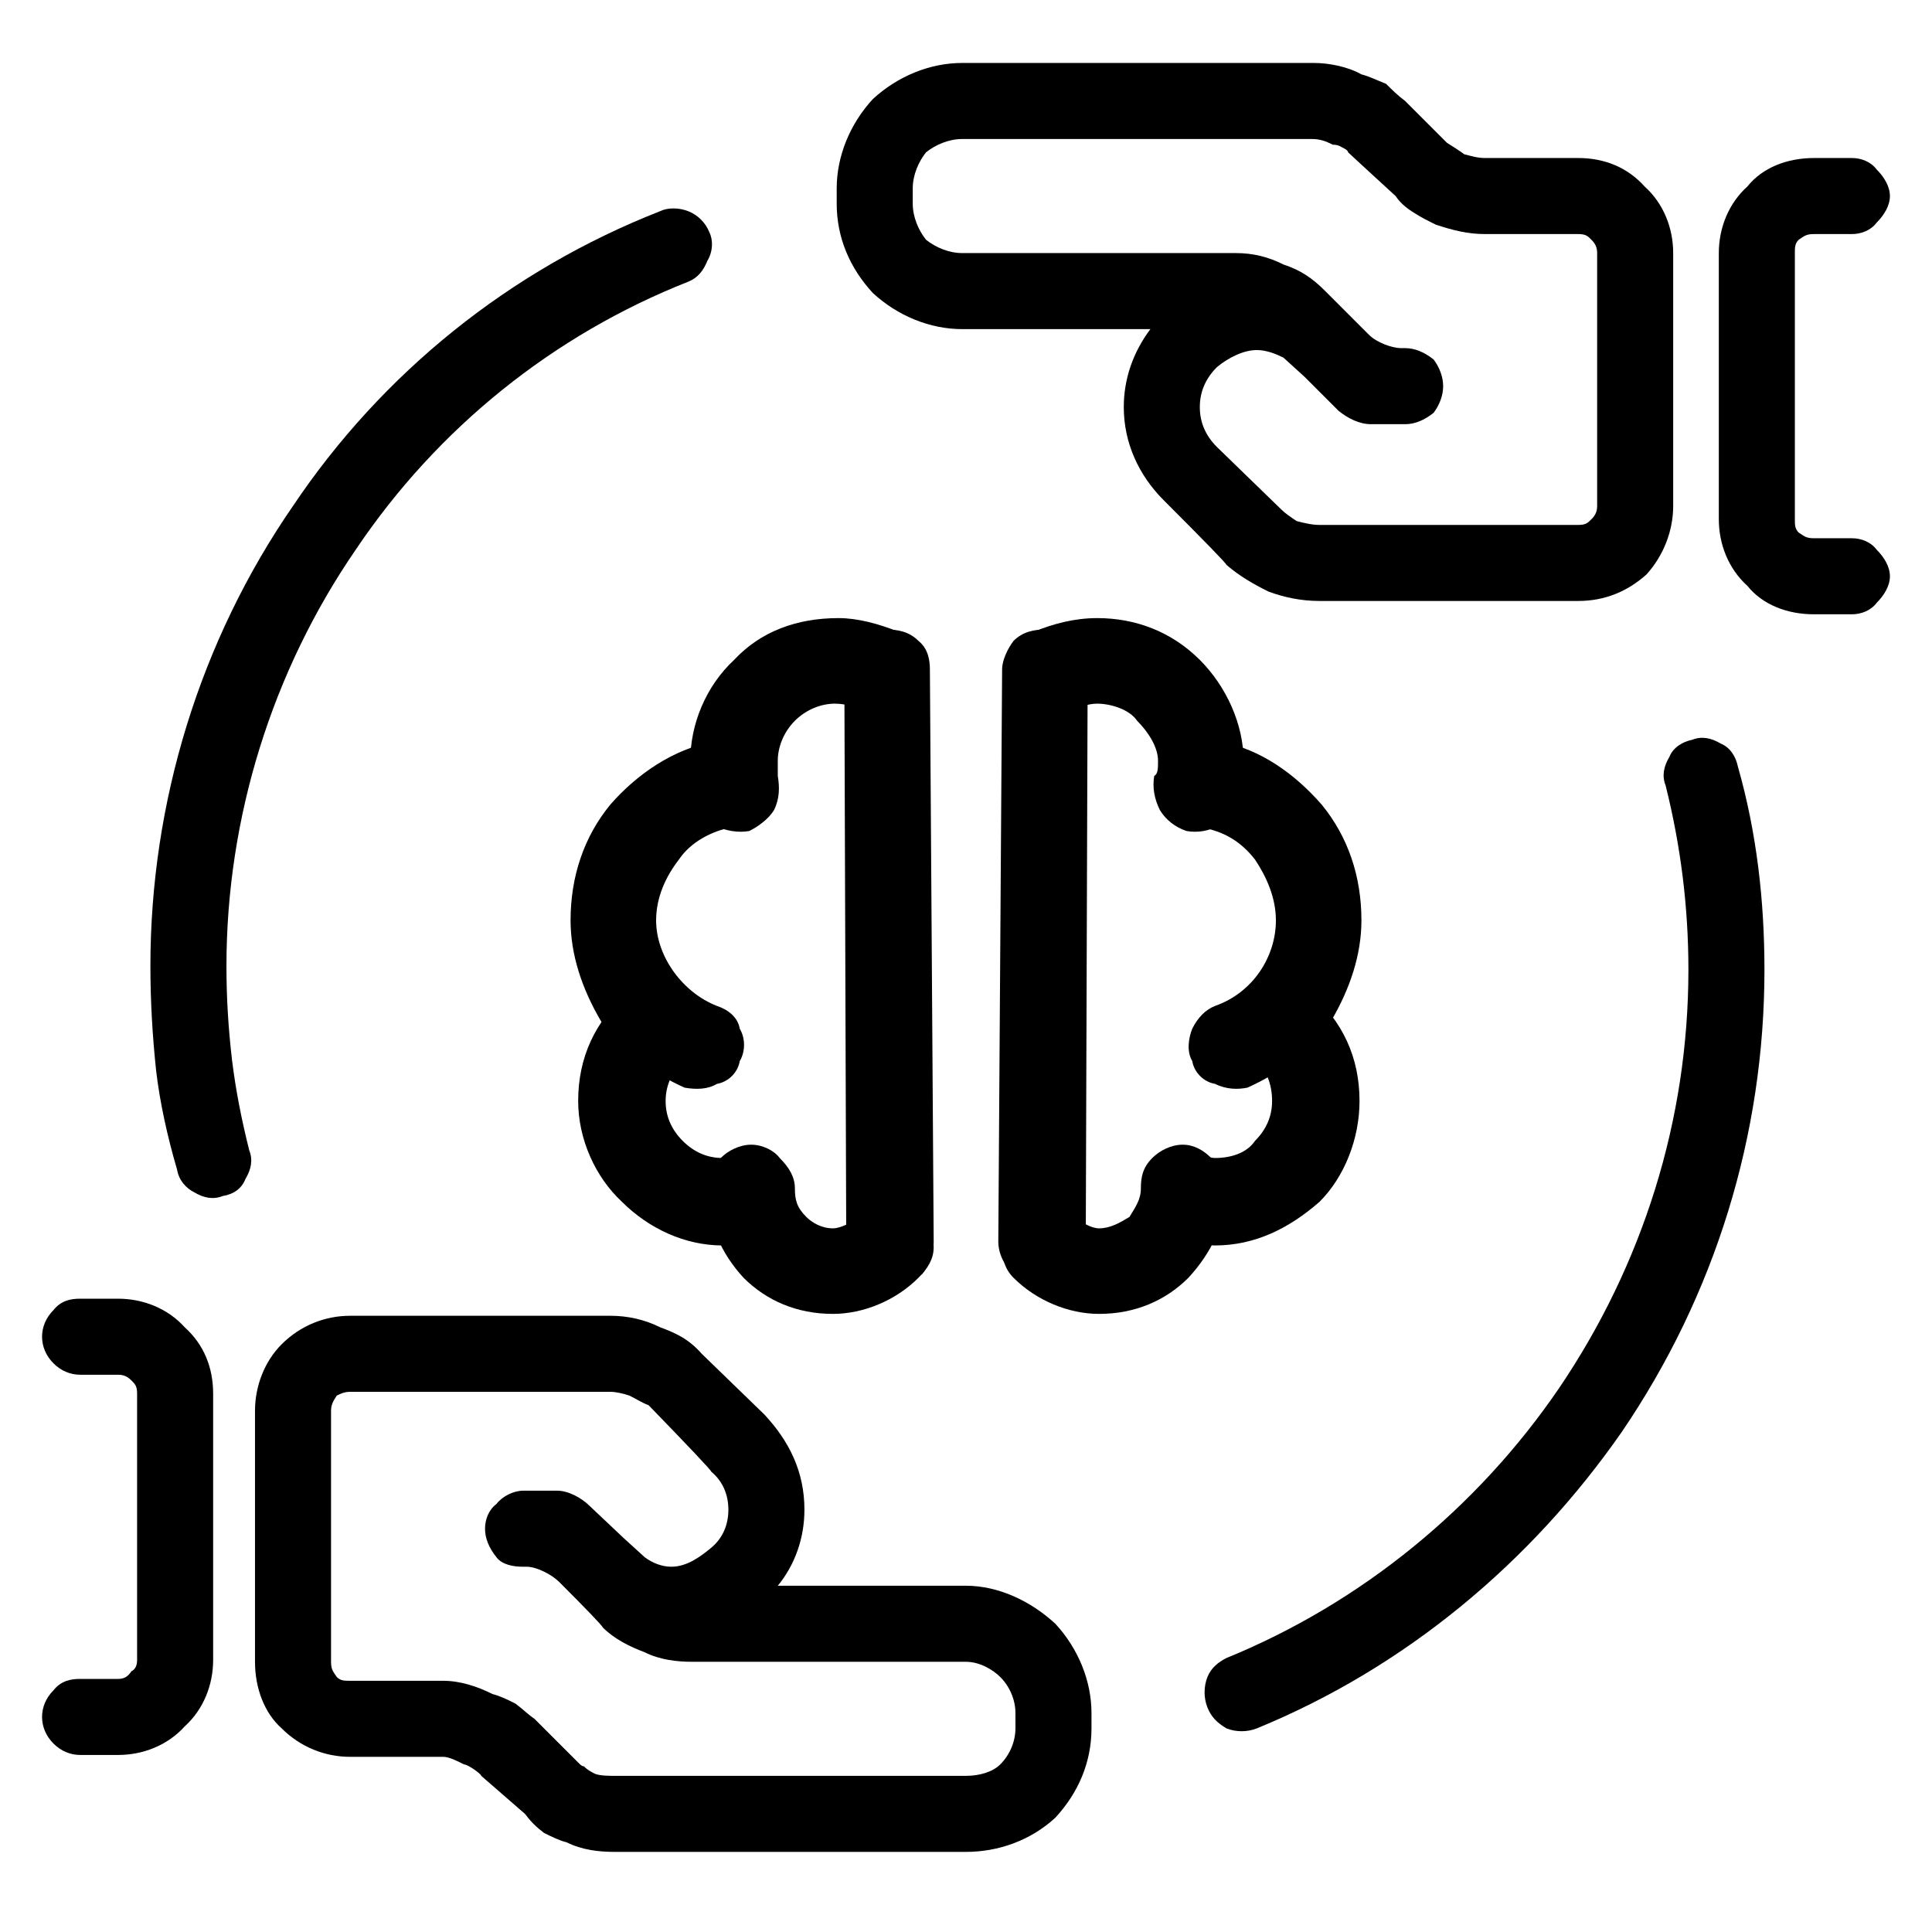
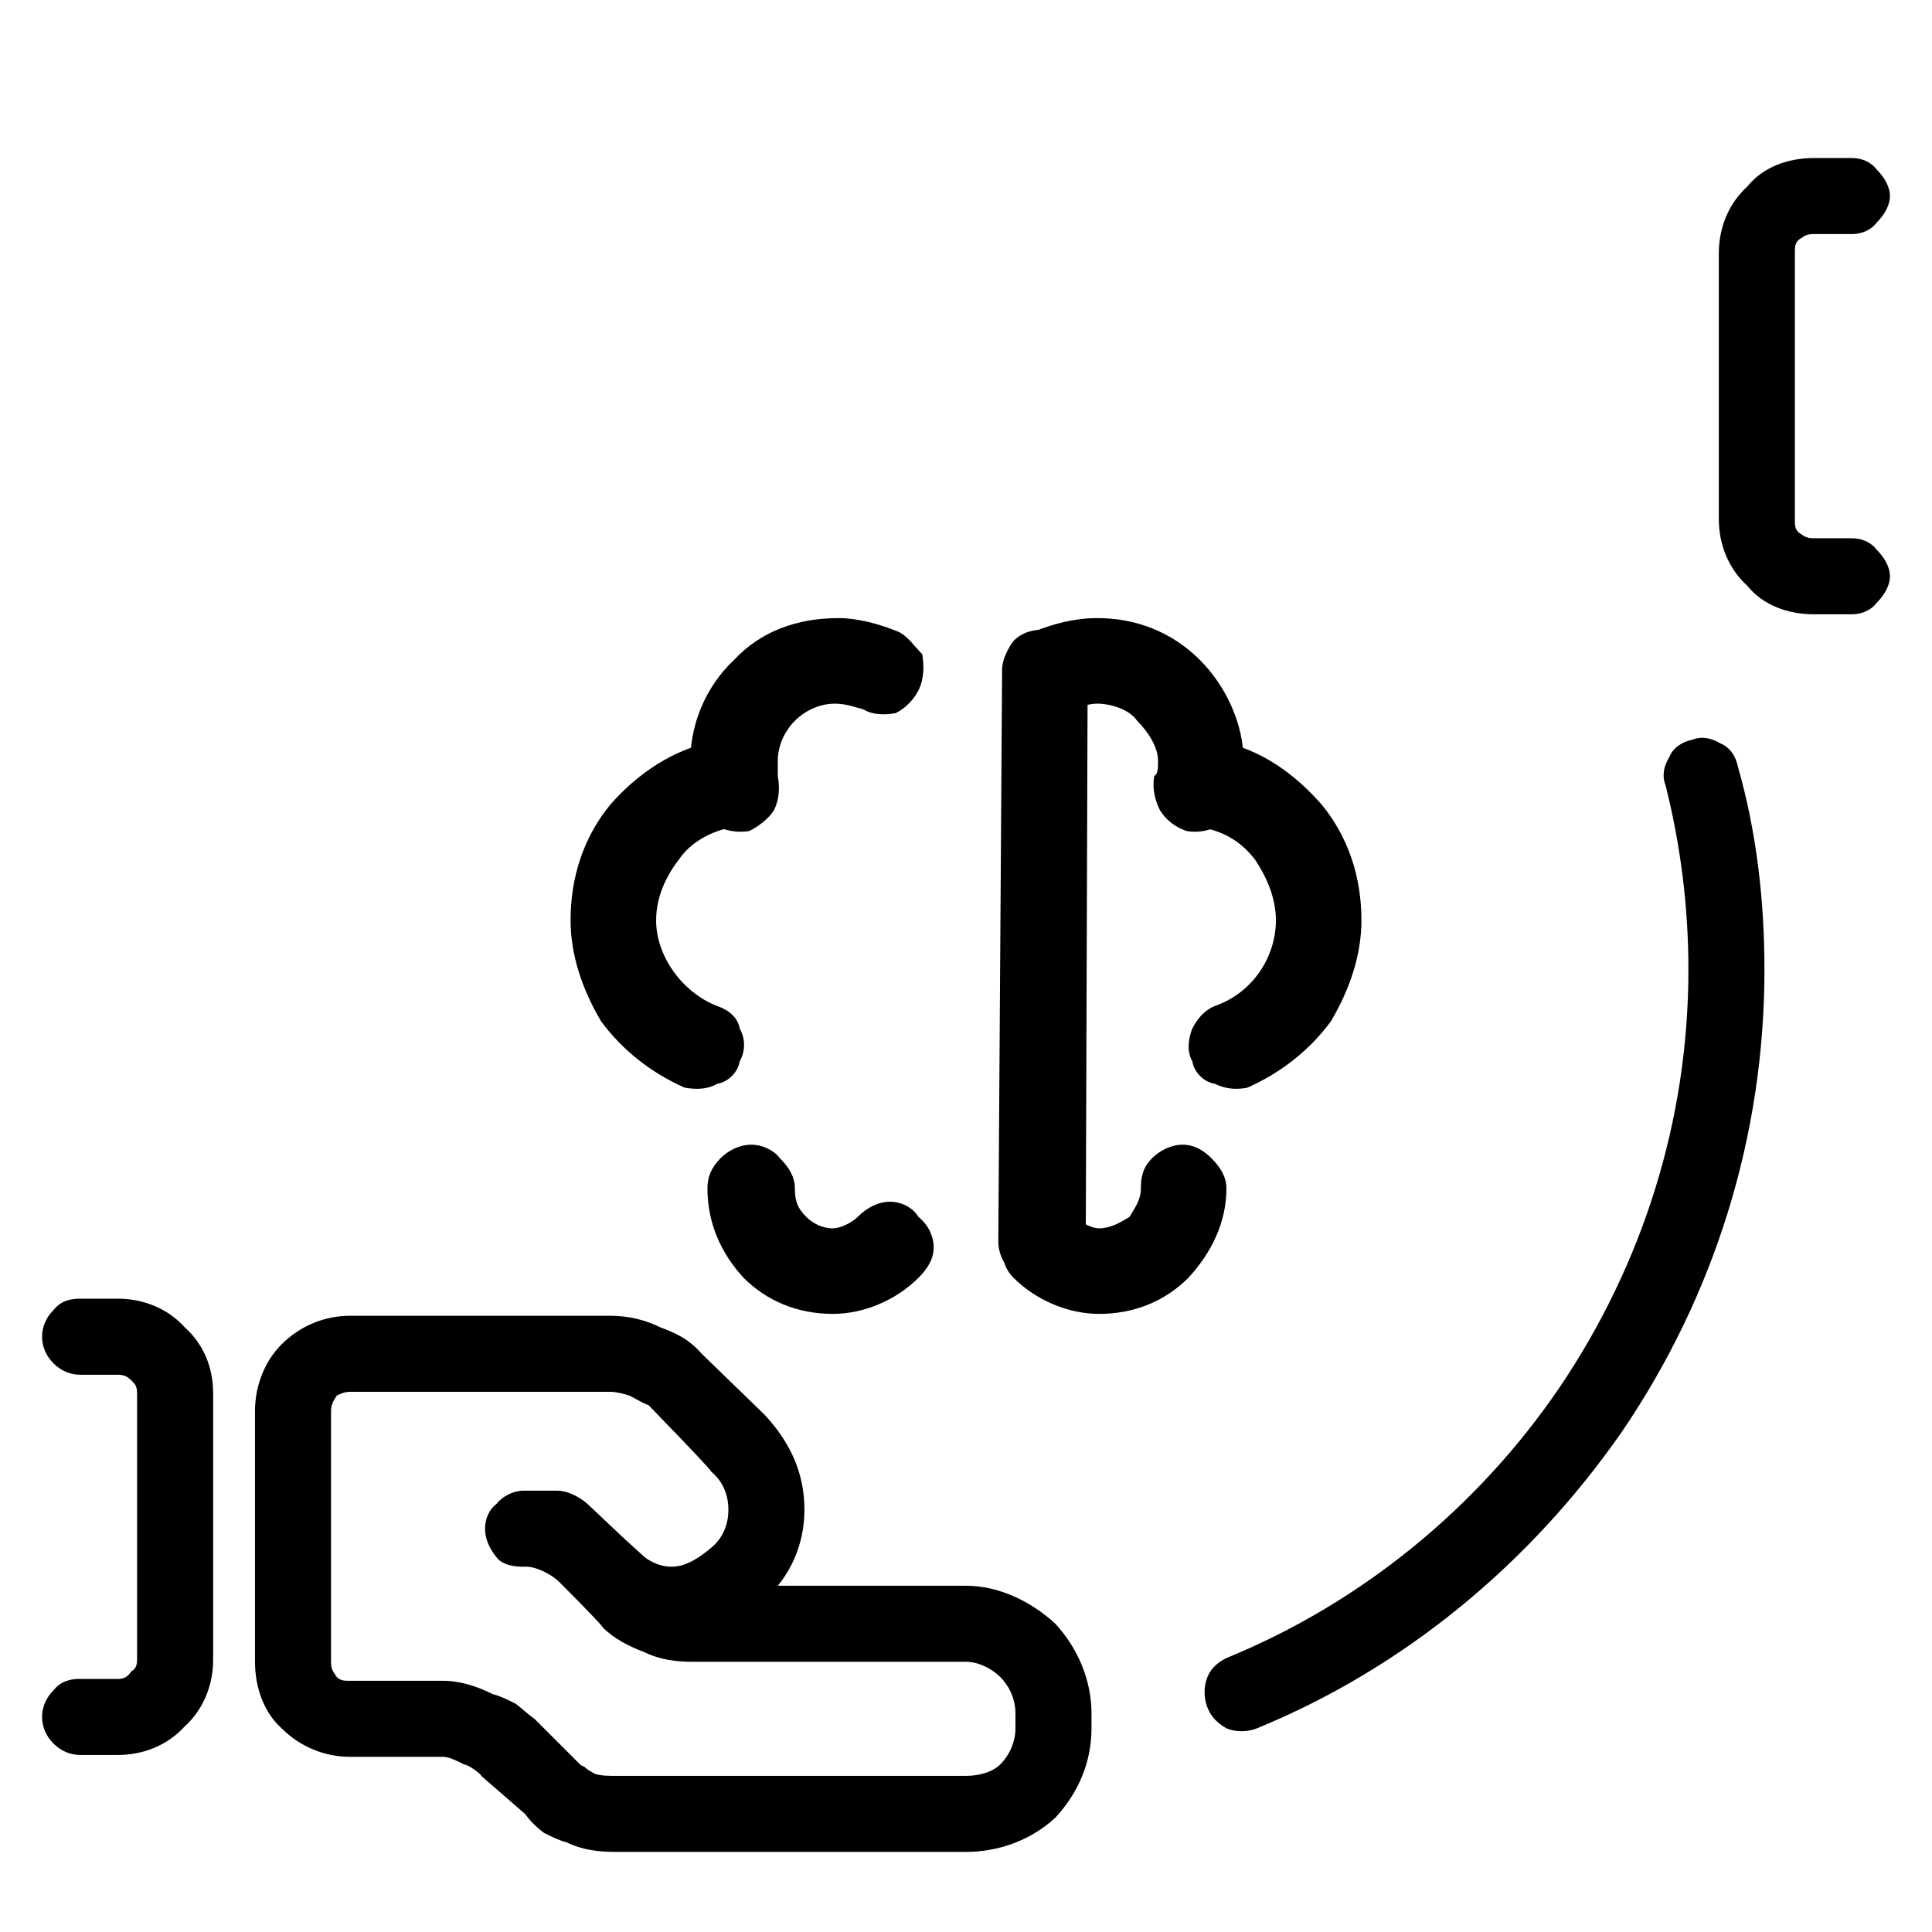
<svg xmlns="http://www.w3.org/2000/svg" fill="#000000" width="800px" height="800px" version="1.1" viewBox="144 144 512 512">
  <g>
-     <path d="m210.06 448.87c1.008 2.519 0.504 5.039-1.008 7.559-1.008 2.519-3.023 4.031-6.047 4.535-2.519 1.008-5.035 0.504-7.555-1.008-2.016-1.008-4.031-3.023-4.535-6.047-2.519-8.566-4.535-17.633-5.543-26.199-1.008-9.57-1.512-18.641-1.512-27.707 0-43.328 13.102-86.152 37.785-121.92 23.68-35.27 57.438-62.473 97.238-78.094 2.016-1.008 5.035-1.008 7.555 0 2.519 1.008 4.535 3.023 5.543 5.543 1.008 2.016 1.008 5.039-0.504 7.559-1.008 2.519-2.519 4.535-5.039 5.543-35.77 14.105-66.5 38.793-88.164 71.035-22.168 32.242-34.262 71.039-34.262 110.34 0 8.562 0.504 16.625 1.512 25.188 1.008 8.062 2.519 15.621 4.535 23.68z" />
    <path d="m585.4 352.14c-1.008-2.519-0.504-5.039 1.004-7.559 1.008-2.519 3.527-4.027 6.047-4.531 2.519-1.008 5.039-0.504 7.559 1.008 2.519 1.004 4.031 3.523 4.535 6.043 5.035 17.633 7.051 35.77 7.051 53.91 0 43.828-13.098 86.148-37.785 122.43-24.184 34.762-57.434 62.469-96.73 78.594-2.519 1.008-5.543 1.008-8.062 0-2.519-1.512-4.031-3.023-5.039-5.543-1.004-2.519-1.004-5.543 0-8.062 1.008-2.519 3.023-4.027 5.039-5.035 35.77-14.613 66.504-39.801 88.168-71.543 22.168-32.746 34.258-71.035 34.258-110.84 0-16.629-2.016-32.75-6.043-48.871z" />
    <path d="m350.12 349.62c0.504 3.023 0.504 6.047-1.008 9.07-1.512 2.519-4.535 4.531-6.551 5.539-3.019 0.504-6.043 0-9.57-1.512-2.016-1.508-4.535-4.027-5.039-7.051-1.008-3.023-1.008-6.047-1.008-10.078 0-9.57 4.031-19.648 11.59-26.699 7.051-7.559 16.625-11.086 27.707-11.086 5.039 0 10.582 1.512 15.621 3.527 2.516 1.008 4.531 4.031 6.547 6.047 0.504 3.023 0.504 6.547-1.008 9.57-1.008 2.016-3.023 4.535-6.043 6.047-3.023 0.504-6.047 0.504-8.566-1.008-2.016-0.504-4.535-1.512-7.559-1.512-3.523 0-7.555 1.512-10.578 4.535-3.023 3.023-4.535 7.051-4.535 10.578v4.031z" />
    <path d="m334 410.58c3.023 1.008 5.543 3.023 6.047 6.047 1.508 2.519 1.508 6.047 0 8.562-0.504 3.023-3.023 5.543-6.047 6.047-2.519 1.512-5.543 1.512-8.566 1.008-9.066-4.031-16.625-10.074-22.168-17.633-5.035-8.566-8.059-17.633-8.059-26.703 0-11.586 3.527-22.168 10.578-30.73 7.055-8.062 16.625-14.613 27.207-16.625 3.527 0 6.551 0 8.562 2.012 2.519 1.512 4.535 4.031 5.543 7.055 0 3.023 0 6.047-2.519 8.566-1.512 3.023-3.523 4.531-6.547 5.035-5.543 1.008-11.086 4.031-14.109 8.566-3.523 4.535-6.043 10.078-6.043 16.121 0 9.574 7.051 19.145 16.121 22.672z" />
    <path d="m371.28 466.5c2.519-2.519 5.543-4.027 8.566-4.027 3.019 0 6.043 1.508 7.555 4.027 2.519 2.016 4.031 5.039 4.031 8.062s-1.512 5.543-4.031 8.062c-6.043 6.043-14.609 9.57-22.672 9.57-9.57 0-17.633-3.527-23.676-9.57-6.047-6.551-9.574-14.613-9.574-23.68 0-3.023 1.008-5.543 3.527-8.062 2.016-2.016 5.039-3.527 8.059-3.527 3.023 0 6.047 1.512 7.559 3.527 2.519 2.519 4.031 5.039 4.031 8.062 0 3.023 0.504 5.035 3.023 7.555 1.512 1.512 4.031 3.023 7.051 3.023 2.016 0 5.039-1.512 6.551-3.023z" />
-     <path d="m390.43 321.4 1.008 151.65c0 3.023-1.512 6.551-3.023 8.566-2.519 1.512-5.543 3.019-8.562 3.019-3.023 0-6.047-1.508-8.566-3.019-2.016-2.016-3.023-5.543-3.023-8.566l-0.504-150.64c0-3.523 1.512-6.547 3.527-8.562 1.512-2.519 4.535-3.023 7.559-3.023 3.023 0 6.043 0.504 8.562 3.023 2.519 2.016 3.023 5.039 3.023 7.555z" />
    <path d="m449.88 349.62c-0.504 3.023 0 6.047 1.512 9.07 1.512 2.519 4.031 4.531 7.055 5.539 3.023 0.504 6.043 0 8.562-1.512 3.023-1.508 4.535-4.027 5.039-7.051 1.008-3.023 1.512-6.047 1.512-10.078 0-9.57-4.535-19.648-11.586-26.699-7.559-7.559-17.133-11.086-27.207-11.086-6.047 0-11.59 1.512-16.625 3.527-2.519 1.008-4.535 4.031-5.543 6.047-1.512 3.023-1.512 6.547 0 9.57 1.512 2.016 4.031 4.535 6.047 5.039 3.023 1.512 6.043 1.512 9.066 0 2.519-0.504 4.535-1.512 7.055-1.512 3.527 0 8.562 1.512 10.578 4.535 3.023 3.023 5.543 7.051 5.543 10.578 0 2.016 0 3.527-1.008 4.031z" />
    <path d="m466 410.58c-2.519 1.008-4.531 3.023-6.043 6.047-1.008 2.519-1.512 6.047 0 8.562 0.504 3.023 3.023 5.543 6.043 6.047 3.023 1.512 6.047 1.512 8.566 1.008 9.07-4.031 16.625-10.074 22.168-17.633 5.039-8.566 8.059-17.633 8.059-26.703 0-11.586-3.523-22.168-10.578-30.73-7.055-8.062-16.121-14.613-26.703-16.625-3.023-1.008-6.043 0-9.066 2.012-2.519 1.512-4.031 4.031-4.535 7.055-1.008 3.023 0 6.047 1.512 8.566 1.512 3.023 3.527 4.531 6.551 5.035 6.547 1.008 11.082 4.031 14.609 8.566 3.023 4.535 5.543 10.078 5.543 16.121 0 9.574-6.047 19.145-16.125 22.672z" />
    <path d="m428.71 466.5c-2.519-2.519-4.535-4.027-7.555-4.027-3.023 0-6.047 1.508-8.566 4.027-2.519 2.016-3.023 5.039-3.023 8.062 0 2.519 0.504 5.543 3.023 8.062 6.047 6.043 14.609 9.57 22.672 9.57 9.57 0 17.633-3.527 23.68-9.57 6.043-6.551 10.074-14.613 10.074-23.68 0-3.023-1.512-5.543-4.031-8.062-2.012-2.016-4.531-3.527-7.555-3.527-3.023 0-6.047 1.512-8.062 3.527-2.519 2.519-3.023 5.039-3.023 8.062 0 3.023-1.512 5.035-3.023 7.555-2.516 1.512-5.035 3.023-8.059 3.023-2.016 0-4.535-1.512-6.551-3.023z" />
    <path d="m409.57 321.4-1.008 151.65c0 3.023 1.512 6.551 4.031 8.062 2.519 2.016 4.535 3.523 7.559 3.523 3.019 0 6.043-1.508 8.562-3.019 2.016-2.016 3.023-5.543 3.023-8.566l0.504-150.64c0-3.523-0.504-6.547-3.023-8.562-2.016-2.519-5.039-3.023-8.059-3.023-3.023 0-6.047 0.504-8.566 3.023-1.512 2.016-3.023 5.039-3.023 7.555z" />
-     <path d="m339.54 450.38c3.019-1.008 6.043 0 8.059 1.512 3.023 1.512 4.535 4.031 5.543 7.055 0.504 3.023 0 6.043-1.512 9.066-1.512 2.016-4.031 3.527-7.055 4.535-3.023 0.504-6.043 1.512-9.066 1.512-10.078 0-19.648-4.535-26.703-11.586-7.055-6.551-11.586-16.629-11.586-26.703 0-11.59 4.531-21.16 13.098-28.719 2.519-1.512 5.543-3.023 8.566-2.519 3.019 0 6.043 1.512 7.555 4.031 2.016 2.016 3.023 5.039 3.023 8.062s-1.512 5.543-4.031 7.555c-3.023 3.527-5.035 7.055-5.035 11.59 0 4.031 1.508 7.555 4.531 10.578 3.023 3.023 6.551 4.535 10.582 4.535 1.512 0 2.519-0.504 4.031-0.504z" />
-     <path d="m476.58 424.18c-2.016-2.012-3.527-4.531-4.535-7.555 0-3.023 1.512-6.047 3.023-8.062 2.519-2.519 5.543-4.031 7.559-4.031 3.019-0.504 6.043 1.008 8.562 2.519 8.566 7.559 13.098 17.129 13.098 28.719 0 10.074-4.027 20.152-10.578 26.703-8.062 7.051-17.129 11.586-27.711 11.586-3.019 0-5.539-1.008-8.562-1.512-3.023-1.008-5.039-2.519-6.551-4.535-2.519-3.023-2.519-6.043-1.512-9.066 0.504-3.023 2.016-5.543 4.535-7.055 3.023-1.512 6.047-2.519 9.07-1.512 0.5 0 2.012 0.504 3.019 0.504 4.535 0 8.566-1.512 10.582-4.535 3.023-3.023 4.535-6.547 4.535-10.578 0-4.535-1.512-8.062-4.535-11.59z" />
    <path d="m165.22 508.32c-2.519 0-5.039-1.008-7.051-3.023-2.016-2.012-3.023-4.531-3.023-7.051 0-2.519 1.008-5.039 3.023-7.055 2.012-2.519 4.531-3.023 7.051-3.023h10.078c6.547 0 13.098 2.519 17.633 7.559 5.039 4.535 7.555 10.578 7.555 17.633v70.535c0 6.547-2.516 13.098-7.555 17.633-4.535 5.035-11.086 7.555-17.633 7.555h-10.078c-2.519 0-5.039-1.008-7.051-3.023-2.016-2.012-3.023-4.531-3.023-7.051 0-2.519 1.008-5.039 3.023-7.055 2.012-2.519 4.531-3.023 7.051-3.023h10.078c1.512 0 2.519-0.504 3.523-2.016 1.008-0.504 1.512-1.508 1.512-3.019v-70.535c0-2.016-0.504-2.519-1.512-3.527-1.004-1.008-2.012-1.512-3.523-1.512z" />
    <path d="m634.77 286.64c2.519 0 5.039 1.008 6.551 3.023 2.016 2.016 3.527 4.535 3.527 7.055s-1.512 5.035-3.527 7.051c-1.512 2.016-4.031 3.023-6.551 3.023h-10.074c-7.055 0-13.605-2.519-17.637-7.555-5.035-4.535-7.555-11.086-7.555-17.637v-70.531c0-6.551 2.519-13.098 7.555-17.633 4.031-5.039 10.582-7.559 17.637-7.559h10.074c2.519 0 5.039 1.008 6.551 3.023 2.016 2.016 3.527 4.535 3.527 7.055s-1.512 5.035-3.527 7.051c-1.512 2.016-4.031 3.023-6.551 3.023h-10.074c-2.016 0-2.519 0.504-4.031 1.512-1.008 1.008-1.008 2.016-1.008 3.527v70.531c0 1.512 0 2.519 1.008 3.527 1.512 1.008 2.016 1.512 4.031 1.512z" />
-     <path d="m484.13 238.78 5.543 5.035 9.07 9.07c2.519 2.016 5.539 3.527 8.562 3.527h9.07c2.519 0 5.039-1.008 7.559-3.023 1.508-2.016 2.516-4.535 2.516-7.055 0-2.519-1.008-5.039-2.516-7.051-2.519-2.016-5.039-3.023-7.559-3.023h-1.008c-2.519 0-6.551-1.512-8.566-3.527-7.723-7.727-11.586-11.59-11.586-11.59-3.527-3.523-6.551-5.539-11.086-7.051-4.027-2.016-8.059-3.023-12.594-3.023h-72.547c-3.527 0-7.055-1.512-9.574-3.527-2.016-2.519-3.527-6.047-3.527-9.57v-4.031c0-3.527 1.512-7.055 3.527-9.574 2.519-2.016 6.047-3.527 9.574-3.527h92.699c2.016 0 3.527 0.504 5.543 1.512 1.512 0 2.016 0.504 3.023 1.008 1.008 0.504 1.008 1.008 1.008 1.008 0.336 0.336 4.531 4.199 12.594 11.59 1.008 1.512 2.519 3.019 5.039 4.531 1.512 1.008 3.527 2.016 5.543 3.023 4.531 1.512 8.562 2.519 13.098 2.519h24.688c2.016 0 2.519 0.504 3.523 1.512 1.008 1.008 1.512 2.016 1.512 3.527v67.008c0 1.512-0.504 2.516-1.512 3.523-1.004 1.008-1.508 1.512-3.523 1.512h-68.52c-2.016 0-4.031-0.504-6.047-1.008-1.512-1.008-3.023-2.012-4.027-3.019-11.422-11.086-17.133-16.629-17.133-16.629-3.023-3.019-4.531-6.547-4.531-10.578s1.508-7.559 4.531-10.582c3.023-2.516 7.055-4.531 10.582-4.531 2.519 0 5.039 1.008 7.051 2.016zm-35.266-7.559h-49.875c-8.566 0-17.129-3.527-23.68-9.574-6.047-6.547-9.574-14.609-9.574-23.676v-4.031c0-8.566 3.527-17.129 9.574-23.68 6.551-6.047 15.113-9.574 23.68-9.574h92.699 0.504c4.031 0 9.07 1.008 12.594 3.023 2.016 0.504 4.031 1.512 6.551 2.519 1.512 1.512 3.023 3.023 5.039 4.535l11.082 11.082s4.031 2.519 4.535 3.023c2.016 0.504 3.527 1.008 5.543 1.008h24.688c7.051 0 13.098 2.519 17.633 7.559 5.039 4.535 7.555 11.082 7.555 17.633v67.008c0 6.547-2.516 13.098-7.051 18.137-5.039 4.531-11.086 7.051-18.137 7.051h-68.52c-5.039 0-9.574-1.008-13.602-2.519-4.031-2.012-7.559-4.027-11.086-7.051 0-0.336-5.543-6.047-16.625-17.129-6.551-6.551-10.578-15.117-10.578-24.688 0-7.559 2.516-14.609 7.051-20.656z" fill-rule="evenodd" />
    <path d="m314.86 556.68-5.543-5.039-9.066-8.562c-2.016-2.016-5.543-4.031-8.566-4.031h-9.07c-2.516 0-5.539 1.512-7.051 3.527-2.016 1.512-3.023 4.027-3.023 6.547s1.008 5.039 3.023 7.559c1.512 2.016 4.535 2.519 7.051 2.519h1.008c2.519 0 6.551 2.016 8.566 4.031 7.391 7.387 11.25 11.418 11.586 12.09 3.023 3.023 7.055 5.039 11.086 6.551 4.031 2.016 8.562 2.519 12.594 2.519h72.551c3.523 0 7.051 2.012 9.066 4.027 2.519 2.519 4.031 6.047 4.031 9.574v4.031c0 3.527-1.512 7.051-4.031 9.57-2.016 2.016-5.543 3.023-9.066 3.023h-92.703c-2.016 0-4.031 0-5.543-0.504-1.008-0.504-2.012-1.008-3.019-2.016-0.504 0-1.008-0.504-1.008-0.504-0.336-0.336-4.367-4.367-12.094-12.09-1.512-1.008-3.023-2.519-5.039-4.031-2.012-1.008-4.027-2.016-6.043-2.519-4.031-2.016-8.566-3.527-13.102-3.527h-24.684c-1.512 0-2.519 0-3.527-1.008-1.008-1.512-1.512-2.016-1.512-4.027v-66.504c0-1.512 0.504-2.519 1.512-4.031 1.008-0.504 2.016-1.008 3.527-1.008h69.02c1.512 0 3.527 0.504 5.039 1.008 2.016 1.008 3.527 2.016 5.039 2.519 11.082 11.418 16.625 17.297 16.625 17.633 3.023 2.519 4.535 6.047 4.535 10.078 0 4.027-1.512 7.555-4.535 10.074-3.023 2.519-6.551 5.039-10.582 5.039-2.516 0-5.035-1.008-7.051-2.519zm35.266 7.559h49.879c8.562 0 17.129 4.027 23.676 10.074 6.047 6.551 9.574 15.113 9.574 23.68v4.031c0 9.066-3.527 17.129-9.574 23.68-6.547 6.043-15.113 9.066-23.676 9.066h-92.703-0.504c-4.031 0-8.562-0.504-12.594-2.519-2.016-0.504-4.031-1.512-6.047-2.519-2.016-1.512-3.527-3.023-5.039-5.035l-11.586-10.078c0-0.504-3.527-3.023-4.535-3.023-2.016-1.008-4.031-2.016-5.543-2.016h-24.684c-6.551 0-13.102-2.519-18.137-7.555-4.535-4.031-7.055-10.582-7.055-17.633v-66.504c0-6.551 2.519-13.102 7.055-17.633 5.035-5.039 11.586-7.559 18.137-7.559h69.02c4.535 0 9.07 1.008 13.102 3.023 4.027 1.512 7.555 3.023 11.082 7.055 0 0 5.543 5.371 16.625 16.121 6.551 7.051 10.582 15.113 10.582 25.191 0 7.555-2.519 14.609-7.055 20.152z" fill-rule="evenodd" />
  </g>
</svg>